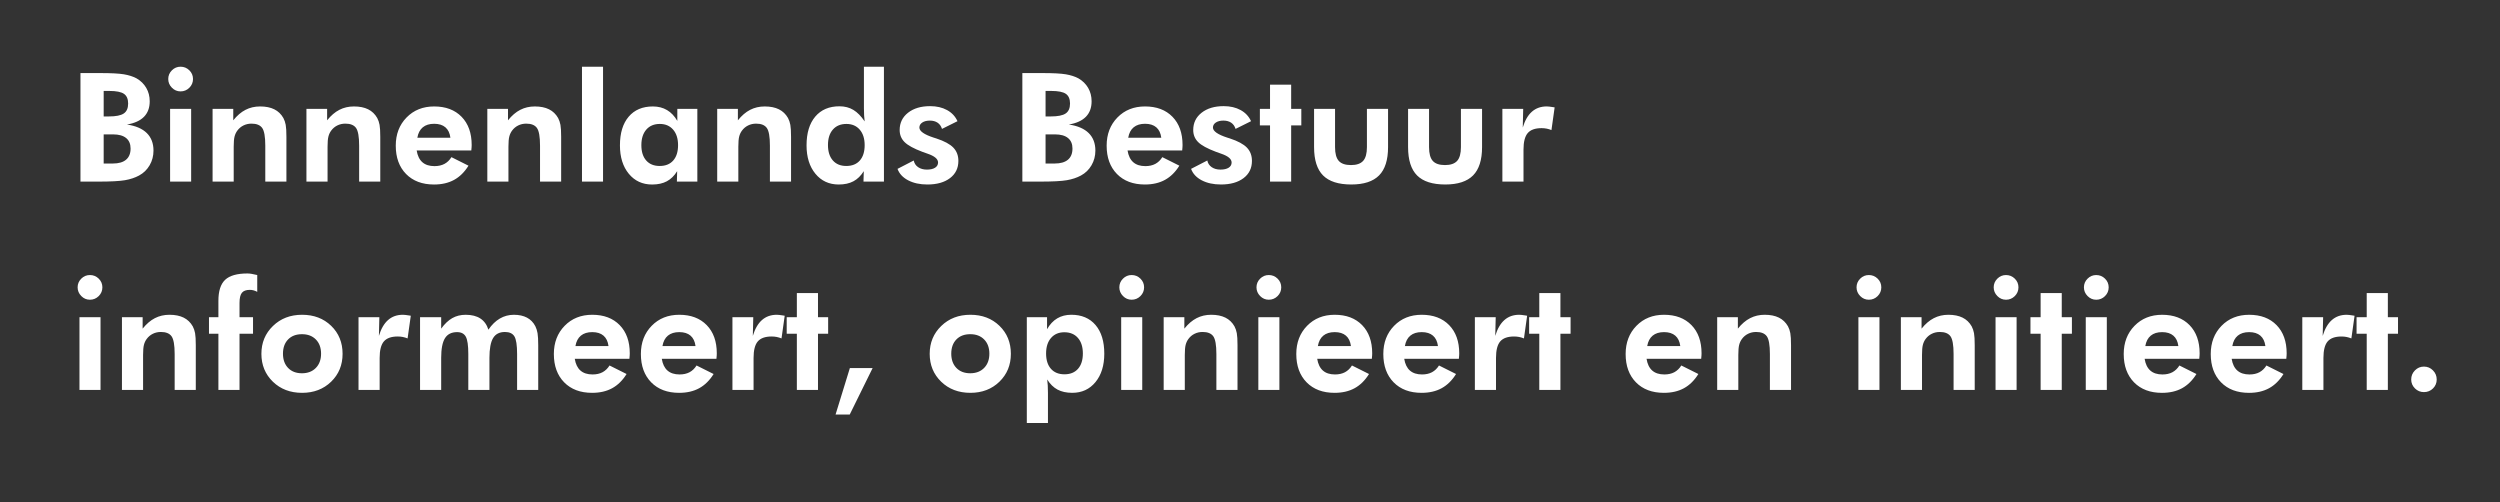
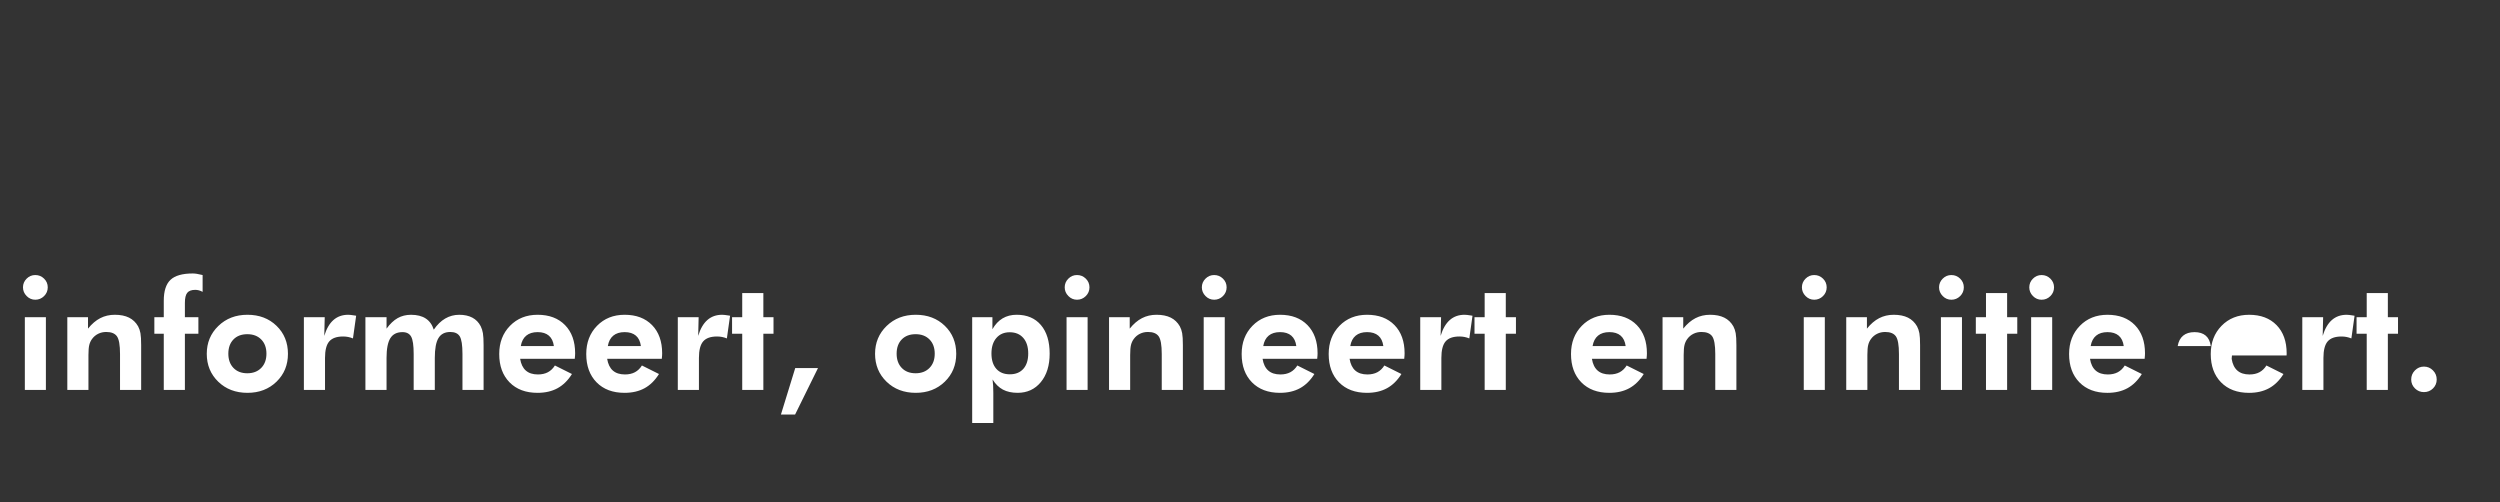
<svg xmlns="http://www.w3.org/2000/svg" id="Laag_1" viewBox="0 0 327.595 65.803" width="327.595" height="65.803" x="0" y="0">
  <rect x="0" y="0" width="327.595" height="65.803" fill="#333333" stroke="none" />
  <defs>
    <style>.cls-1{fill:#fff;}</style>
  </defs>
-   <path class="cls-1" d="M316.45,50.895c.327,.324,.72,.486,1.18,.486,.466,0,.861-.16,1.185-.481,.324-.32,.486-.711,.486-1.17,0-.467-.164-.865-.491-1.195-.327-.331-.72-.496-1.18-.496s-.853,.165-1.18,.496c-.327,.33-.491,.728-.491,1.195,0,.453,.164,.842,.491,1.165m-3.551,.204v-7.363h1.331v-2.167h-1.331v-3.167h-2.769v3.167h-1.331v2.167h1.331v7.363h2.769Zm-8.481-9.53h-2.73v9.53h2.769v-4.196c0-1.011,.185-1.731,.554-2.162,.369-.43,.974-.646,1.816-.646,.234,0,.455,.021,.666,.063,.21,.042,.419,.106,.626,.19l.418-2.973-.175-.029c-.401-.065-.689-.097-.864-.097-.771,0-1.417,.23-1.938,.69-.522,.459-.922,1.152-1.2,2.078l.058-2.448Zm-4.789,5.008c.006-.1,.01-.192,.01-.277,0-1.56-.441-2.793-1.322-3.696-.88-.903-2.078-1.355-3.594-1.355-1.47,0-2.676,.482-3.619,1.447-.942,.965-1.413,2.196-1.413,3.692,0,1.554,.45,2.791,1.35,3.711,.9,.919,2.121,1.379,3.663,1.379,1.016,0,1.894-.202,2.632-.607,.739-.405,1.367-1.025,1.885-1.86l-2.234-1.117c-.247,.395-.553,.689-.918,.884-.366,.194-.802,.291-1.307,.291-.667,0-1.195-.17-1.583-.51-.389-.34-.638-.853-.748-1.54h7.159c.02-.194,.032-.341,.039-.442m-7.111-1.229c.103-.602,.341-1.057,.714-1.365,.372-.307,.869-.461,1.491-.461s1.112,.154,1.472,.461c.359,.308,.578,.763,.656,1.365h-4.333Zm-4.294,1.229c.007-.1,.01-.192,.01-.277,0-1.56-.441-2.793-1.321-3.696-.881-.903-2.079-1.355-3.595-1.355-1.47,0-2.676,.482-3.618,1.447-.943,.965-1.414,2.196-1.414,3.692,0,1.554,.45,2.791,1.351,3.711,.9,.919,2.12,1.379,3.662,1.379,1.017,0,1.894-.202,2.633-.607,.738-.405,1.366-1.025,1.884-1.86l-2.234-1.117c-.246,.395-.552,.689-.918,.884-.366,.194-.802,.291-1.307,.291-.667,0-1.195-.17-1.583-.51-.389-.34-.638-.853-.748-1.54h7.159c.02-.194,.033-.341,.039-.442m-7.111-1.229c.104-.602,.342-1.057,.714-1.365,.372-.307,.87-.461,1.491-.461s1.113,.154,1.472,.461c.359,.308,.578,.763,.656,1.365h-4.333Zm-5.042-3.779h-2.759v9.53h2.759v-9.53Zm-2.525-2.778c.317,.324,.696,.486,1.136,.486,.447,0,.831-.159,1.151-.476,.321-.318,.481-.7,.481-1.147s-.16-.827-.481-1.141c-.32-.314-.704-.471-1.151-.471-.44,0-.819,.159-1.136,.476-.318,.317-.476,.696-.476,1.136,0,.434,.158,.813,.476,1.137m-3.381,12.308v-7.363h1.331v-2.167h-1.331v-3.167h-2.769v3.167h-1.331v2.167h1.331v7.363h2.769Zm-5.916-9.53h-2.759v9.53h2.759v-9.53Zm-2.526-2.778c.317,.324,.696,.486,1.137,.486,.446,0,.83-.159,1.151-.476,.32-.318,.481-.7,.481-1.147s-.161-.827-.481-1.141c-.321-.314-.705-.471-1.151-.471-.441,0-.82,.159-1.137,.476-.317,.317-.476,.696-.476,1.136,0,.434,.159,.813,.476,1.137m-9.87,12.308v-4.575c0-.596,.037-1.04,.112-1.331,.074-.292,.196-.551,.364-.777,.214-.292,.481-.517,.802-.675,.32-.159,.671-.238,1.054-.238,.66,0,1.126,.187,1.398,.563,.272,.376,.408,1.15,.408,2.322v4.711h2.769v-5.867c0-.713-.031-1.236-.092-1.569-.062-.334-.164-.633-.306-.899-.292-.511-.688-.892-1.19-1.141-.502-.249-1.122-.374-1.861-.374-.699,0-1.335,.147-1.908,.442-.574,.295-1.11,.753-1.608,1.374v-1.496h-2.711v9.53h2.769Zm-5.576-9.53h-2.759v9.53h2.759v-9.53Zm-2.526-2.778c.317,.324,.696,.486,1.137,.486,.447,0,.83-.159,1.151-.476,.321-.318,.481-.7,.481-1.147s-.16-.827-.481-1.141c-.321-.314-.704-.471-1.151-.471-.441,0-.82,.159-1.137,.476s-.476,.696-.476,1.136c0,.434,.159,.813,.476,1.137m-15.968,12.308v-4.575c0-.596,.037-1.04,.112-1.331,.074-.292,.196-.551,.364-.777,.214-.292,.481-.517,.802-.675,.32-.159,.671-.238,1.054-.238,.66,0,1.126,.187,1.399,.563,.271,.376,.408,1.15,.408,2.322v4.711h2.768v-5.867c0-.713-.031-1.236-.092-1.569-.062-.334-.164-.633-.306-.899-.292-.511-.688-.892-1.19-1.141-.502-.249-1.122-.374-1.861-.374-.699,0-1.335,.147-1.908,.442-.574,.295-1.11,.753-1.608,1.374v-1.496h-2.711v9.53h2.769Zm-4.828-4.522c.006-.1,.01-.192,.01-.277,0-1.56-.441-2.793-1.321-3.696-.881-.903-2.079-1.355-3.595-1.355-1.47,0-2.676,.482-3.618,1.447-.943,.965-1.414,2.196-1.414,3.692,0,1.554,.45,2.791,1.35,3.711,.9,.919,2.121,1.379,3.663,1.379,1.016,0,1.894-.202,2.632-.607,.739-.405,1.367-1.025,1.885-1.86l-2.234-1.117c-.247,.395-.553,.689-.918,.884-.366,.194-.802,.291-1.307,.291-.667,0-1.195-.17-1.583-.51-.389-.34-.638-.853-.748-1.54h7.159c.02-.194,.033-.341,.039-.442m-7.111-1.229c.104-.602,.342-1.057,.714-1.365,.372-.307,.869-.461,1.491-.461s1.112,.154,1.472,.461c.359,.308,.578,.763,.656,1.365h-4.333Zm-11.373,5.751v-7.363h1.331v-2.167h-1.331v-3.167h-2.769v3.167h-1.331v2.167h1.331v7.363h2.769Zm-8.481-9.53h-2.73v9.53h2.769v-4.196c0-1.011,.185-1.731,.554-2.162,.369-.43,.974-.646,1.816-.646,.234,0,.455,.021,.666,.063,.21,.042,.419,.106,.626,.19l.418-2.973-.175-.029c-.401-.065-.689-.097-.864-.097-.771,0-1.417,.23-1.938,.69-.522,.459-.922,1.152-1.2,2.078l.058-2.448Zm-4.789,5.008c.006-.1,.01-.192,.01-.277,0-1.56-.441-2.793-1.322-3.696-.88-.903-2.078-1.355-3.594-1.355-1.47,0-2.676,.482-3.619,1.447-.942,.965-1.413,2.196-1.413,3.692,0,1.554,.45,2.791,1.35,3.711,.9,.919,2.121,1.379,3.663,1.379,1.016,0,1.894-.202,2.632-.607,.739-.405,1.367-1.025,1.885-1.86l-2.234-1.117c-.247,.395-.553,.689-.918,.884-.366,.194-.802,.291-1.307,.291-.667,0-1.195-.17-1.584-.51-.388-.34-.637-.853-.748-1.54h7.16c.02-.194,.032-.341,.039-.442m-7.111-1.229c.103-.602,.341-1.057,.714-1.365,.372-.307,.869-.461,1.491-.461s1.112,.154,1.472,.461c.359,.308,.578,.763,.656,1.365h-4.333Zm-4.294,1.229c.006-.1,.01-.192,.01-.277,0-1.56-.441-2.793-1.321-3.696-.881-.903-2.079-1.355-3.595-1.355-1.47,0-2.676,.482-3.618,1.447-.943,.965-1.414,2.196-1.414,3.692,0,1.554,.45,2.791,1.35,3.711,.901,.919,2.121,1.379,3.663,1.379,1.017,0,1.894-.202,2.632-.607,.739-.405,1.367-1.025,1.885-1.86l-2.234-1.117c-.246,.395-.552,.689-.918,.884-.366,.194-.802,.291-1.307,.291-.667,0-1.195-.17-1.583-.51-.389-.34-.638-.853-.748-1.54h7.159c.02-.194,.033-.341,.039-.442m-7.111-1.229c.104-.602,.342-1.057,.714-1.365,.372-.307,.87-.461,1.491-.461s1.113,.154,1.472,.461c.359,.308,.578,.763,.656,1.365h-4.333Zm-5.042-3.779h-2.759v9.53h2.759v-9.53Zm-2.526-2.778c.318,.324,.697,.486,1.137,.486,.447,0,.831-.159,1.151-.476,.321-.318,.481-.7,.481-1.147s-.16-.827-.481-1.141c-.32-.314-.704-.471-1.151-.471-.44,0-.819,.159-1.137,.476-.317,.317-.476,.696-.476,1.136,0,.434,.159,.813,.476,1.137m-9.869,12.308v-4.575c0-.596,.037-1.04,.111-1.331,.075-.292,.196-.551,.365-.777,.213-.292,.48-.517,.801-.675,.321-.159,.672-.238,1.054-.238,.661,0,1.127,.187,1.399,.563,.272,.376,.408,1.15,.408,2.322v4.711h2.769v-5.867c0-.713-.031-1.236-.093-1.569-.061-.334-.163-.633-.306-.899-.291-.511-.688-.892-1.19-1.141-.502-.249-1.122-.374-1.86-.374-.7,0-1.336,.147-1.909,.442s-1.109,.753-1.608,1.374v-1.496h-2.71v9.53h2.769Zm-5.577-9.53h-2.759v9.53h2.759v-9.53Zm-2.525-2.778c.317,.324,.696,.486,1.136,.486,.447,0,.831-.159,1.151-.476,.321-.318,.481-.7,.481-1.147s-.16-.827-.481-1.141c-.32-.314-.704-.471-1.151-.471-.44,0-.819,.159-1.136,.476-.318,.317-.476,.696-.476,1.136,0,.434,.158,.813,.476,1.137m-9.831,16.641v-3.954c0-.363-.009-.685-.025-.966-.016-.282-.04-.543-.073-.782,.376,.602,.828,1.044,1.356,1.326,.527,.281,1.17,.422,1.928,.422,1.256,0,2.27-.468,3.041-1.404,.77-.935,1.156-2.177,1.156-3.725,0-1.606-.383-2.858-1.147-3.755-.764-.897-1.823-1.345-3.176-1.345-.7,0-1.313,.157-1.841,.471-.528,.314-.973,.788-1.336,1.423v-1.574h-2.652v13.863h2.769Zm.403-11.143c.43-.498,1.012-.748,1.743-.748,.758,0,1.352,.248,1.783,.744,.431,.495,.646,1.174,.646,2.035s-.212,1.531-.636,2.011c-.424,.479-1.015,.719-1.773,.719s-1.349-.24-1.773-.719c-.424-.48-.636-1.15-.636-2.011,0-.855,.215-1.532,.646-2.031m-6.757-1.593c-.997-.965-2.267-1.447-3.808-1.447s-2.807,.489-3.818,1.467c-1.01,.978-1.515,2.195-1.515,3.652s.502,2.682,1.506,3.653c1.003,.971,2.279,1.457,3.827,1.457,1.535,0,2.803-.486,3.803-1.457,1.001-.971,1.501-2.189,1.501-3.653,0-1.483-.498-2.707-1.496-3.672m-2.006,5.518c-.456,.466-1.064,.7-1.821,.7-.764,0-1.37-.234-1.817-.7-.447-.466-.67-1.088-.67-1.865,0-.784,.223-1.405,.67-1.865,.447-.46,1.053-.69,1.817-.69s1.373,.232,1.826,.695c.453,.463,.68,1.083,.68,1.86s-.228,1.399-.685,1.865m-17.614,6.111l3.001-6.091h-2.982l-1.875,6.091h1.856Zm-4.158-3.226v-7.363h1.331v-2.167h-1.331v-3.167h-2.769v3.167h-1.331v2.167h1.331v7.363h2.769Zm-8.481-9.53h-2.73v9.53h2.769v-4.196c0-1.011,.184-1.731,.554-2.162,.369-.43,.974-.646,1.816-.646,.233,0,.455,.021,.666,.063,.21,.042,.419,.106,.626,.19l.418-2.973-.175-.029c-.402-.065-.69-.097-.864-.097-.771,0-1.417,.23-1.939,.69-.521,.459-.921,1.152-1.199,2.078l.058-2.448Zm-4.789,5.008c.006-.1,.009-.192,.009-.277,0-1.56-.44-2.793-1.321-3.696-.881-.903-2.079-1.355-3.594-1.355-1.47,0-2.676,.482-3.619,1.447-.942,.965-1.413,2.196-1.413,3.692,0,1.554,.45,2.791,1.35,3.711,.9,.919,2.121,1.379,3.663,1.379,1.016,0,1.894-.202,2.632-.607,.738-.405,1.367-1.025,1.885-1.86l-2.235-1.117c-.246,.395-.552,.689-.918,.884-.366,.194-.801,.291-1.306,.291-.667,0-1.195-.17-1.584-.51-.388-.34-.638-.853-.748-1.54h7.16c.019-.194,.032-.341,.039-.442m-7.111-1.229c.103-.602,.341-1.057,.714-1.365,.372-.307,.869-.461,1.491-.461s1.112,.154,1.472,.461c.359,.308,.578,.763,.655,1.365h-4.332Zm-4.294,1.229c.006-.1,.01-.192,.01-.277,0-1.56-.441-2.793-1.322-3.696-.88-.903-2.078-1.355-3.594-1.355-1.47,0-2.676,.482-3.619,1.447-.942,.965-1.413,2.196-1.413,3.692,0,1.554,.45,2.791,1.35,3.711,.9,.919,2.121,1.379,3.663,1.379,1.016,0,1.894-.202,2.632-.607,.739-.405,1.367-1.025,1.885-1.86l-2.234-1.117c-.247,.395-.553,.689-.918,.884-.366,.194-.802,.291-1.307,.291-.667,0-1.195-.17-1.584-.51-.388-.34-.637-.853-.748-1.54h7.16c.02-.194,.032-.341,.039-.442m-7.111-1.229c.103-.602,.341-1.057,.714-1.365,.372-.307,.869-.461,1.491-.461s1.112,.154,1.472,.461c.359,.308,.578,.763,.656,1.365h-4.333Zm-17.593,1.555c0-1.186,.165-2.045,.495-2.58,.331-.534,.862-.801,1.594-.801,.537,0,.916,.198,1.136,.593s.33,1.152,.33,2.273v4.711h2.769v-4.196c0-1.205,.16-2.073,.481-2.604,.321-.531,.837-.796,1.549-.796,.59,0,1.003,.191,1.239,.573s.355,1.153,.355,2.312v4.711h2.768v-5.867c0-.7-.029-1.221-.087-1.564-.058-.344-.156-.651-.292-.923-.259-.499-.623-.873-1.093-1.122-.469-.249-1.041-.374-1.714-.374-.667,0-1.281,.163-1.841,.49-.56,.327-1.061,.815-1.501,1.462-.207-.654-.559-1.143-1.054-1.466-.495-.324-1.138-.486-1.928-.486-.654,0-1.239,.146-1.754,.437s-.999,.751-1.452,1.379v-1.496h-2.769v9.53h2.769v-4.196Zm-8.102-5.334h-2.73v9.53h2.769v-4.196c0-1.011,.184-1.731,.554-2.162,.369-.43,.974-.646,1.816-.646,.233,0,.455,.021,.666,.063,.21,.042,.419,.106,.626,.19l.418-2.973-.175-.029c-.402-.065-.69-.097-.864-.097-.771,0-1.417,.23-1.939,.69-.521,.459-.921,1.152-1.199,2.078l.058-2.448Zm-6.314,1.127c-.998-.965-2.267-1.447-3.808-1.447s-2.808,.489-3.818,1.467c-1.011,.978-1.516,2.195-1.516,3.652s.502,2.682,1.506,3.653c1.004,.971,2.28,1.457,3.828,1.457,1.534,0,2.802-.486,3.803-1.457,1-.971,1.501-2.189,1.501-3.653,0-1.483-.499-2.707-1.496-3.672m-2.006,5.518c-.457,.466-1.064,.7-1.822,.7-.764,0-1.37-.234-1.817-.7-.446-.466-.67-1.088-.67-1.865,0-.784,.224-1.405,.67-1.865,.447-.46,1.053-.69,1.817-.69s1.373,.232,1.826,.695c.454,.463,.68,1.083,.68,1.86s-.228,1.399-.684,1.865m-10.002,2.885v-7.363h1.769v-2.167h-1.769v-1.875c0-.628,.104-1.07,.311-1.326,.208-.255,.554-.383,1.04-.383,.168,0,.33,.021,.486,.063,.155,.042,.317,.108,.485,.199v-2.205c-.317-.078-.575-.131-.772-.16-.198-.03-.371-.044-.52-.044-1.353,0-2.325,.277-2.914,.83-.59,.554-.884,1.472-.884,2.754v2.147h-1.234v2.167h1.234v7.363h2.768Zm-12.638,0v-4.575c0-.596,.037-1.04,.112-1.331,.074-.292,.195-.551,.364-.777,.214-.292,.481-.517,.801-.675,.321-.159,.672-.238,1.054-.238,.661,0,1.127,.187,1.399,.563,.272,.376,.408,1.15,.408,2.322v4.711h2.769v-5.867c0-.713-.031-1.236-.092-1.569-.062-.334-.164-.633-.306-.899-.292-.511-.689-.892-1.19-1.141-.502-.249-1.122-.374-1.861-.374-.699,0-1.335,.147-1.909,.442-.573,.295-1.109,.753-1.607,1.374v-1.496h-2.711v9.53h2.769Zm-5.576-9.53h-2.759v9.53h2.759v-9.53Zm-2.526-2.778c.317,.324,.696,.486,1.137,.486,.446,0,.83-.159,1.151-.476,.32-.318,.481-.7,.481-1.147s-.161-.827-.481-1.141c-.321-.314-.705-.471-1.151-.471-.441,0-.82,.159-1.137,.476-.317,.317-.476,.696-.476,1.136,0,.434,.159,.813,.476,1.137" />
-   <path class="cls-1" d="M199.597,14.266h-2.729v9.53h2.768v-4.197c0-1.01,.185-1.73,.554-2.161,.369-.431,.975-.646,1.817-.646,.233,0,.454,.021,.665,.063,.21,.042,.419,.105,.627,.19l.417-2.973-.175-.029c-.401-.065-.689-.097-.864-.097-.771,0-1.417,.23-1.938,.689-.522,.46-.922,1.153-1.2,2.079l.058-2.448Zm-15.086,0v5.013c0,1.684,.393,2.921,1.18,3.711,.787,.79,2.019,1.185,3.696,1.185,1.645,0,2.86-.397,3.643-1.19,.784-.793,1.176-2.029,1.176-3.706v-5.013h-2.769v5.013c0,.835-.165,1.436-.495,1.802-.331,.366-.862,.549-1.593,.549-.739,0-1.272-.181-1.598-.544-.328-.363-.491-.965-.491-1.807v-5.013h-2.749Zm-12.318,0v5.013c0,1.684,.393,2.921,1.18,3.711,.787,.79,2.019,1.185,3.696,1.185,1.645,0,2.86-.397,3.643-1.19,.784-.793,1.176-2.029,1.176-3.706v-5.013h-2.769v5.013c0,.835-.165,1.436-.495,1.802-.331,.366-.862,.549-1.593,.549-.739,0-1.272-.181-1.598-.544-.328-.363-.491-.965-.491-1.807v-5.013h-2.749Zm-3.002,9.53v-7.363h1.331v-2.167h-1.331v-3.167h-2.769v3.167h-1.331v2.167h1.331v7.363h2.769Zm-11.721-.17c.697,.366,1.537,.549,2.521,.549,1.244,0,2.231-.279,2.963-.835,.732-.557,1.098-1.309,1.098-2.254,0-.706-.22-1.287-.661-1.744-.44-.457-1.182-.856-2.224-1.2-.078-.026-.191-.061-.34-.107-1.257-.408-1.885-.848-1.885-1.321,0-.272,.126-.492,.379-.66,.253-.169,.583-.253,.991-.253s.748,.092,1.02,.277c.272,.185,.463,.455,.573,.811l2.03-1.01c-.285-.628-.74-1.114-1.364-1.457-.626-.344-1.365-.515-2.22-.515-1.198,0-2.163,.288-2.895,.864-.732,.577-1.098,1.331-1.098,2.264,0,.628,.215,1.156,.646,1.583,.431,.428,1.206,.852,2.327,1.273,.168,.065,.395,.146,.68,.243,.919,.311,1.379,.696,1.379,1.156,0,.291-.129,.52-.388,.685-.259,.165-.616,.247-1.069,.247-.46,0-.845-.106-1.156-.32-.311-.214-.502-.505-.573-.874l-2.128,1.097c.234,.635,.698,1.135,1.394,1.501m-2.521-4.352c.007-.1,.01-.193,.01-.277,0-1.561-.44-2.793-1.321-3.696-.881-.904-2.079-1.355-3.594-1.355-1.471,0-2.677,.482-3.619,1.447s-1.413,2.196-1.413,3.692c0,1.554,.45,2.791,1.35,3.711,.9,.919,2.121,1.379,3.662,1.379,1.017,0,1.895-.202,2.633-.607,.738-.405,1.366-1.025,1.884-1.86l-2.234-1.118c-.246,.395-.552,.69-.918,.884-.366,.195-.801,.292-1.306,.292-.668,0-1.195-.17-1.584-.51-.389-.34-.638-.853-.748-1.54h7.16c.019-.194,.032-.341,.038-.442m-7.111-1.229c.104-.602,.342-1.057,.714-1.365,.373-.307,.87-.461,1.492-.461s1.112,.154,1.471,.461c.36,.308,.578,.763,.656,1.365h-4.333Zm-11.861,5.751h.311c1.632,0,2.801-.061,3.507-.184,.706-.123,1.321-.327,1.846-.612,.589-.318,1.052-.766,1.389-1.346,.336-.579,.505-1.219,.505-1.919,0-.958-.293-1.725-.879-2.302-.586-.576-1.453-.949-2.599-1.117,.991-.168,1.736-.507,2.234-1.015,.499-.509,.749-1.184,.749-2.026,0-.654-.151-1.24-.452-1.758-.301-.518-.727-.936-1.278-1.253-.466-.246-1.018-.423-1.656-.53-.638-.106-1.647-.16-3.026-.16h-2.662v14.222h2.011Zm1.03-11.881h.738c.913,0,1.553,.127,1.919,.379,.366,.253,.549,.677,.549,1.273,0,.609-.192,1.043-.574,1.301-.382,.26-1.033,.389-1.952,.389h-.68v-3.342Zm0,5.693h1.234c.744,0,1.313,.159,1.704,.476,.392,.317,.588,.777,.588,1.379,0,.642-.197,1.129-.592,1.463-.396,.333-.975,.5-1.739,.5h-1.195v-3.818Zm-18.006,6.018c.696,.366,1.536,.549,2.521,.549,1.243,0,2.231-.279,2.963-.835,.732-.557,1.098-1.309,1.098-2.254,0-.706-.221-1.287-.661-1.744-.441-.457-1.182-.856-2.225-1.2-.077-.026-.191-.061-.34-.107-1.256-.408-1.884-.848-1.884-1.321,0-.272,.126-.492,.379-.66,.252-.169,.582-.253,.99-.253s.748,.092,1.02,.277c.272,.185,.463,.455,.574,.811l2.03-1.01c-.285-.628-.74-1.114-1.365-1.457-.625-.344-1.365-.515-2.22-.515-1.198,0-2.163,.288-2.895,.864-.732,.577-1.097,1.331-1.097,2.264,0,.628,.215,1.156,.646,1.583,.43,.428,1.206,.852,2.326,1.273,.169,.065,.395,.146,.68,.243,.92,.311,1.38,.696,1.38,1.156,0,.291-.13,.52-.389,.685-.259,.165-.615,.247-1.068,.247-.46,0-.846-.106-1.156-.32-.311-.214-.502-.505-.574-.874l-2.127,1.097c.233,.635,.698,1.135,1.394,1.501m-3.172-14.887h-2.623v5.43c0,.363,.008,.685,.025,.967,.016,.281,.04,.539,.072,.772-.46-.686-.952-1.188-1.476-1.506-.525-.317-1.134-.476-1.827-.476-1.353,0-2.41,.45-3.171,1.351-.761,.9-1.142,2.156-1.142,3.769,0,1.541,.387,2.781,1.161,3.72,.774,.94,1.792,1.409,3.055,1.409,.758,0,1.401-.141,1.929-.423,.527-.281,.979-.723,1.355-1.326l-.039,1.37h2.681V8.739Zm-3.157,12.289c-.421,.479-1.014,.718-1.778,.718-.751,0-1.339-.242-1.763-.728-.424-.486-.636-1.159-.636-2.021s.215-1.536,.646-2.025c.43-.489,1.021-.734,1.773-.734,.731,0,1.313,.25,1.743,.748,.431,.499,.646,1.176,.646,2.031,0,.861-.21,1.531-.631,2.011m-15.922,2.768v-4.575c0-.596,.037-1.04,.112-1.331,.074-.292,.195-.551,.364-.777,.214-.292,.481-.517,.801-.676,.321-.158,.672-.238,1.054-.238,.661,0,1.127,.188,1.399,.564,.272,.376,.408,1.149,.408,2.322v4.711h2.769v-5.867c0-.713-.031-1.236-.092-1.569-.062-.334-.164-.633-.306-.899-.292-.511-.689-.892-1.19-1.141-.502-.25-1.122-.374-1.861-.374-.699,0-1.336,.147-1.909,.442-.573,.294-1.109,.753-1.607,1.374v-1.496h-2.711v9.53h2.769Zm-5.372-9.53h-2.623v1.574c-.363-.628-.811-1.101-1.346-1.418-.534-.318-1.154-.476-1.86-.476-1.354,0-2.411,.448-3.172,1.345-.761,.897-1.141,2.149-1.141,3.755,0,1.541,.387,2.781,1.161,3.72,.774,.94,1.792,1.409,3.055,1.409,.758,0,1.4-.141,1.928-.423,.528-.281,.98-.723,1.355-1.326l-.038,1.37h2.681V14.266Zm-3.157,6.762c-.422,.479-1.014,.718-1.778,.718-.752,0-1.339-.239-1.763-.718-.425-.48-.637-1.15-.637-2.011s.216-1.54,.646-2.036c.431-.495,1.022-.743,1.773-.743,.732,0,1.313,.25,1.744,.748,.431,.499,.646,1.176,.646,2.031,0,.861-.211,1.531-.631,2.011m-9.2-12.289h-2.759v15.057h2.759V8.739Zm-12.396,15.057v-4.575c0-.596,.037-1.04,.112-1.331,.074-.292,.196-.551,.364-.777,.214-.292,.481-.517,.802-.676,.32-.158,.671-.238,1.054-.238,.66,0,1.127,.188,1.399,.564,.272,.376,.408,1.149,.408,2.322v4.711h2.768v-5.867c0-.713-.031-1.236-.092-1.569-.062-.334-.164-.633-.306-.899-.292-.511-.688-.892-1.19-1.141-.502-.25-1.122-.374-1.86-.374-.7,0-1.336,.147-1.909,.442-.573,.294-1.109,.753-1.608,1.374v-1.496h-2.71v9.53h2.768Zm-4.828-4.522c.006-.1,.01-.193,.01-.277,0-1.561-.441-2.793-1.321-3.696-.881-.904-2.079-1.355-3.595-1.355-1.47,0-2.676,.482-3.618,1.447-.943,.965-1.414,2.196-1.414,3.692,0,1.554,.45,2.791,1.35,3.711,.901,.919,2.121,1.379,3.663,1.379,1.017,0,1.894-.202,2.632-.607,.739-.405,1.367-1.025,1.885-1.86l-2.234-1.118c-.246,.395-.552,.69-.918,.884-.366,.195-.802,.292-1.307,.292-.667,0-1.195-.17-1.583-.51-.389-.34-.638-.853-.748-1.54h7.159c.02-.194,.033-.341,.039-.442m-7.111-1.229c.104-.602,.342-1.057,.714-1.365,.372-.307,.87-.461,1.491-.461s1.113,.154,1.472,.461c.359,.308,.578,.763,.656,1.365h-4.333Zm-11.764,5.751v-4.575c0-.596,.037-1.04,.112-1.331,.074-.292,.195-.551,.364-.777,.214-.292,.481-.517,.801-.676,.321-.158,.672-.238,1.054-.238,.661,0,1.127,.188,1.399,.564,.272,.376,.408,1.149,.408,2.322v4.711h2.769v-5.867c0-.713-.031-1.236-.092-1.569-.062-.334-.164-.633-.306-.899-.292-.511-.689-.892-1.191-1.141-.501-.25-1.122-.374-1.86-.374-.699,0-1.336,.147-1.909,.442-.573,.294-1.109,.753-1.607,1.374v-1.496h-2.711v9.53h2.769Zm-12.299,0v-4.575c0-.596,.037-1.04,.112-1.331,.074-.292,.196-.551,.364-.777,.214-.292,.481-.517,.802-.676,.32-.158,.672-.238,1.054-.238,.66,0,1.127,.188,1.399,.564,.272,.376,.408,1.149,.408,2.322v4.711h2.768v-5.867c0-.713-.031-1.236-.092-1.569-.062-.334-.164-.633-.306-.899-.291-.511-.688-.892-1.19-1.141-.502-.25-1.122-.374-1.86-.374-.7,0-1.336,.147-1.909,.442-.573,.294-1.109,.753-1.608,1.374v-1.496h-2.71v9.53h2.768Zm-5.576-9.53h-2.759v9.53h2.759V14.266Zm-2.526-2.778c.318,.324,.696,.486,1.137,.486,.447,0,.831-.159,1.151-.476,.321-.318,.481-.7,.481-1.147s-.16-.827-.481-1.141c-.32-.314-.704-.471-1.151-.471-.441,0-.819,.158-1.137,.476-.317,.317-.476,.696-.476,1.136,0,.434,.159,.813,.476,1.137m-9.967,12.308h.311c1.632,0,2.801-.061,3.507-.184s1.321-.327,1.846-.612c.589-.318,1.052-.766,1.389-1.346,.337-.579,.505-1.219,.505-1.919,0-.958-.293-1.725-.879-2.302-.586-.576-1.452-.949-2.599-1.117,.991-.168,1.736-.507,2.235-1.015,.498-.509,.748-1.184,.748-2.026,0-.654-.151-1.24-.452-1.758-.301-.518-.727-.936-1.277-1.253-.467-.246-1.019-.423-1.657-.53-.638-.106-1.646-.16-3.026-.16h-2.662v14.222h2.011Zm1.03-11.881h.738c.913,0,1.553,.127,1.919,.379,.366,.253,.549,.677,.549,1.273,0,.609-.191,1.043-.573,1.301-.383,.26-1.033,.389-1.953,.389h-.68v-3.342Zm0,5.693h1.234c.744,0,1.313,.159,1.705,.476,.391,.317,.587,.777,.587,1.379,0,.642-.197,1.129-.592,1.463-.395,.333-.975,.5-1.739,.5h-1.195v-3.818Z" />
+   <path class="cls-1" d="M316.45,50.895c.327,.324,.72,.486,1.18,.486,.466,0,.861-.16,1.185-.481,.324-.32,.486-.711,.486-1.17,0-.467-.164-.865-.491-1.195-.327-.331-.72-.496-1.18-.496s-.853,.165-1.18,.496c-.327,.33-.491,.728-.491,1.195,0,.453,.164,.842,.491,1.165m-3.551,.204v-7.363h1.331v-2.167h-1.331v-3.167h-2.769v3.167h-1.331v2.167h1.331v7.363h2.769Zm-8.481-9.53h-2.73v9.53h2.769v-4.196c0-1.011,.185-1.731,.554-2.162,.369-.43,.974-.646,1.816-.646,.234,0,.455,.021,.666,.063,.21,.042,.419,.106,.626,.19l.418-2.973-.175-.029c-.401-.065-.689-.097-.864-.097-.771,0-1.417,.23-1.938,.69-.522,.459-.922,1.152-1.2,2.078l.058-2.448Zm-4.789,5.008c.006-.1,.01-.192,.01-.277,0-1.56-.441-2.793-1.322-3.696-.88-.903-2.078-1.355-3.594-1.355-1.47,0-2.676,.482-3.619,1.447-.942,.965-1.413,2.196-1.413,3.692,0,1.554,.45,2.791,1.35,3.711,.9,.919,2.121,1.379,3.663,1.379,1.016,0,1.894-.202,2.632-.607,.739-.405,1.367-1.025,1.885-1.86l-2.234-1.117c-.247,.395-.553,.689-.918,.884-.366,.194-.802,.291-1.307,.291-.667,0-1.195-.17-1.583-.51-.389-.34-.638-.853-.748-1.54c.02-.194,.032-.341,.039-.442m-7.111-1.229c.103-.602,.341-1.057,.714-1.365,.372-.307,.869-.461,1.491-.461s1.112,.154,1.472,.461c.359,.308,.578,.763,.656,1.365h-4.333Zm-4.294,1.229c.007-.1,.01-.192,.01-.277,0-1.56-.441-2.793-1.321-3.696-.881-.903-2.079-1.355-3.595-1.355-1.47,0-2.676,.482-3.618,1.447-.943,.965-1.414,2.196-1.414,3.692,0,1.554,.45,2.791,1.351,3.711,.9,.919,2.12,1.379,3.662,1.379,1.017,0,1.894-.202,2.633-.607,.738-.405,1.366-1.025,1.884-1.86l-2.234-1.117c-.246,.395-.552,.689-.918,.884-.366,.194-.802,.291-1.307,.291-.667,0-1.195-.17-1.583-.51-.389-.34-.638-.853-.748-1.54h7.159c.02-.194,.033-.341,.039-.442m-7.111-1.229c.104-.602,.342-1.057,.714-1.365,.372-.307,.87-.461,1.491-.461s1.113,.154,1.472,.461c.359,.308,.578,.763,.656,1.365h-4.333Zm-5.042-3.779h-2.759v9.53h2.759v-9.53Zm-2.525-2.778c.317,.324,.696,.486,1.136,.486,.447,0,.831-.159,1.151-.476,.321-.318,.481-.7,.481-1.147s-.16-.827-.481-1.141c-.32-.314-.704-.471-1.151-.471-.44,0-.819,.159-1.136,.476-.318,.317-.476,.696-.476,1.136,0,.434,.158,.813,.476,1.137m-3.381,12.308v-7.363h1.331v-2.167h-1.331v-3.167h-2.769v3.167h-1.331v2.167h1.331v7.363h2.769Zm-5.916-9.53h-2.759v9.53h2.759v-9.53Zm-2.526-2.778c.317,.324,.696,.486,1.137,.486,.446,0,.83-.159,1.151-.476,.32-.318,.481-.7,.481-1.147s-.161-.827-.481-1.141c-.321-.314-.705-.471-1.151-.471-.441,0-.82,.159-1.137,.476-.317,.317-.476,.696-.476,1.136,0,.434,.159,.813,.476,1.137m-9.87,12.308v-4.575c0-.596,.037-1.04,.112-1.331,.074-.292,.196-.551,.364-.777,.214-.292,.481-.517,.802-.675,.32-.159,.671-.238,1.054-.238,.66,0,1.126,.187,1.398,.563,.272,.376,.408,1.15,.408,2.322v4.711h2.769v-5.867c0-.713-.031-1.236-.092-1.569-.062-.334-.164-.633-.306-.899-.292-.511-.688-.892-1.19-1.141-.502-.249-1.122-.374-1.861-.374-.699,0-1.335,.147-1.908,.442-.574,.295-1.11,.753-1.608,1.374v-1.496h-2.711v9.53h2.769Zm-5.576-9.53h-2.759v9.53h2.759v-9.53Zm-2.526-2.778c.317,.324,.696,.486,1.137,.486,.447,0,.83-.159,1.151-.476,.321-.318,.481-.7,.481-1.147s-.16-.827-.481-1.141c-.321-.314-.704-.471-1.151-.471-.441,0-.82,.159-1.137,.476s-.476,.696-.476,1.136c0,.434,.159,.813,.476,1.137m-15.968,12.308v-4.575c0-.596,.037-1.04,.112-1.331,.074-.292,.196-.551,.364-.777,.214-.292,.481-.517,.802-.675,.32-.159,.671-.238,1.054-.238,.66,0,1.126,.187,1.399,.563,.271,.376,.408,1.15,.408,2.322v4.711h2.768v-5.867c0-.713-.031-1.236-.092-1.569-.062-.334-.164-.633-.306-.899-.292-.511-.688-.892-1.19-1.141-.502-.249-1.122-.374-1.861-.374-.699,0-1.335,.147-1.908,.442-.574,.295-1.11,.753-1.608,1.374v-1.496h-2.711v9.53h2.769Zm-4.828-4.522c.006-.1,.01-.192,.01-.277,0-1.56-.441-2.793-1.321-3.696-.881-.903-2.079-1.355-3.595-1.355-1.47,0-2.676,.482-3.618,1.447-.943,.965-1.414,2.196-1.414,3.692,0,1.554,.45,2.791,1.35,3.711,.9,.919,2.121,1.379,3.663,1.379,1.016,0,1.894-.202,2.632-.607,.739-.405,1.367-1.025,1.885-1.86l-2.234-1.117c-.247,.395-.553,.689-.918,.884-.366,.194-.802,.291-1.307,.291-.667,0-1.195-.17-1.583-.51-.389-.34-.638-.853-.748-1.54h7.159c.02-.194,.033-.341,.039-.442m-7.111-1.229c.104-.602,.342-1.057,.714-1.365,.372-.307,.869-.461,1.491-.461s1.112,.154,1.472,.461c.359,.308,.578,.763,.656,1.365h-4.333Zm-11.373,5.751v-7.363h1.331v-2.167h-1.331v-3.167h-2.769v3.167h-1.331v2.167h1.331v7.363h2.769Zm-8.481-9.53h-2.73v9.53h2.769v-4.196c0-1.011,.185-1.731,.554-2.162,.369-.43,.974-.646,1.816-.646,.234,0,.455,.021,.666,.063,.21,.042,.419,.106,.626,.19l.418-2.973-.175-.029c-.401-.065-.689-.097-.864-.097-.771,0-1.417,.23-1.938,.69-.522,.459-.922,1.152-1.2,2.078l.058-2.448Zm-4.789,5.008c.006-.1,.01-.192,.01-.277,0-1.56-.441-2.793-1.322-3.696-.88-.903-2.078-1.355-3.594-1.355-1.47,0-2.676,.482-3.619,1.447-.942,.965-1.413,2.196-1.413,3.692,0,1.554,.45,2.791,1.35,3.711,.9,.919,2.121,1.379,3.663,1.379,1.016,0,1.894-.202,2.632-.607,.739-.405,1.367-1.025,1.885-1.86l-2.234-1.117c-.247,.395-.553,.689-.918,.884-.366,.194-.802,.291-1.307,.291-.667,0-1.195-.17-1.584-.51-.388-.34-.637-.853-.748-1.54h7.16c.02-.194,.032-.341,.039-.442m-7.111-1.229c.103-.602,.341-1.057,.714-1.365,.372-.307,.869-.461,1.491-.461s1.112,.154,1.472,.461c.359,.308,.578,.763,.656,1.365h-4.333Zm-4.294,1.229c.006-.1,.01-.192,.01-.277,0-1.56-.441-2.793-1.321-3.696-.881-.903-2.079-1.355-3.595-1.355-1.47,0-2.676,.482-3.618,1.447-.943,.965-1.414,2.196-1.414,3.692,0,1.554,.45,2.791,1.35,3.711,.901,.919,2.121,1.379,3.663,1.379,1.017,0,1.894-.202,2.632-.607,.739-.405,1.367-1.025,1.885-1.86l-2.234-1.117c-.246,.395-.552,.689-.918,.884-.366,.194-.802,.291-1.307,.291-.667,0-1.195-.17-1.583-.51-.389-.34-.638-.853-.748-1.54h7.159c.02-.194,.033-.341,.039-.442m-7.111-1.229c.104-.602,.342-1.057,.714-1.365,.372-.307,.87-.461,1.491-.461s1.113,.154,1.472,.461c.359,.308,.578,.763,.656,1.365h-4.333Zm-5.042-3.779h-2.759v9.53h2.759v-9.53Zm-2.526-2.778c.318,.324,.697,.486,1.137,.486,.447,0,.831-.159,1.151-.476,.321-.318,.481-.7,.481-1.147s-.16-.827-.481-1.141c-.32-.314-.704-.471-1.151-.471-.44,0-.819,.159-1.137,.476-.317,.317-.476,.696-.476,1.136,0,.434,.159,.813,.476,1.137m-9.869,12.308v-4.575c0-.596,.037-1.04,.111-1.331,.075-.292,.196-.551,.365-.777,.213-.292,.48-.517,.801-.675,.321-.159,.672-.238,1.054-.238,.661,0,1.127,.187,1.399,.563,.272,.376,.408,1.15,.408,2.322v4.711h2.769v-5.867c0-.713-.031-1.236-.093-1.569-.061-.334-.163-.633-.306-.899-.291-.511-.688-.892-1.19-1.141-.502-.249-1.122-.374-1.86-.374-.7,0-1.336,.147-1.909,.442s-1.109,.753-1.608,1.374v-1.496h-2.71v9.53h2.769Zm-5.577-9.53h-2.759v9.53h2.759v-9.53Zm-2.525-2.778c.317,.324,.696,.486,1.136,.486,.447,0,.831-.159,1.151-.476,.321-.318,.481-.7,.481-1.147s-.16-.827-.481-1.141c-.32-.314-.704-.471-1.151-.471-.44,0-.819,.159-1.136,.476-.318,.317-.476,.696-.476,1.136,0,.434,.158,.813,.476,1.137m-9.831,16.641v-3.954c0-.363-.009-.685-.025-.966-.016-.282-.04-.543-.073-.782,.376,.602,.828,1.044,1.356,1.326,.527,.281,1.17,.422,1.928,.422,1.256,0,2.27-.468,3.041-1.404,.77-.935,1.156-2.177,1.156-3.725,0-1.606-.383-2.858-1.147-3.755-.764-.897-1.823-1.345-3.176-1.345-.7,0-1.313,.157-1.841,.471-.528,.314-.973,.788-1.336,1.423v-1.574h-2.652v13.863h2.769Zm.403-11.143c.43-.498,1.012-.748,1.743-.748,.758,0,1.352,.248,1.783,.744,.431,.495,.646,1.174,.646,2.035s-.212,1.531-.636,2.011c-.424,.479-1.015,.719-1.773,.719s-1.349-.24-1.773-.719c-.424-.48-.636-1.15-.636-2.011,0-.855,.215-1.532,.646-2.031m-6.757-1.593c-.997-.965-2.267-1.447-3.808-1.447s-2.807,.489-3.818,1.467c-1.01,.978-1.515,2.195-1.515,3.652s.502,2.682,1.506,3.653c1.003,.971,2.279,1.457,3.827,1.457,1.535,0,2.803-.486,3.803-1.457,1.001-.971,1.501-2.189,1.501-3.653,0-1.483-.498-2.707-1.496-3.672m-2.006,5.518c-.456,.466-1.064,.7-1.821,.7-.764,0-1.37-.234-1.817-.7-.447-.466-.67-1.088-.67-1.865,0-.784,.223-1.405,.67-1.865,.447-.46,1.053-.69,1.817-.69s1.373,.232,1.826,.695c.453,.463,.68,1.083,.68,1.86s-.228,1.399-.685,1.865m-17.614,6.111l3.001-6.091h-2.982l-1.875,6.091h1.856Zm-4.158-3.226v-7.363h1.331v-2.167h-1.331v-3.167h-2.769v3.167h-1.331v2.167h1.331v7.363h2.769Zm-8.481-9.53h-2.73v9.53h2.769v-4.196c0-1.011,.184-1.731,.554-2.162,.369-.43,.974-.646,1.816-.646,.233,0,.455,.021,.666,.063,.21,.042,.419,.106,.626,.19l.418-2.973-.175-.029c-.402-.065-.69-.097-.864-.097-.771,0-1.417,.23-1.939,.69-.521,.459-.921,1.152-1.199,2.078l.058-2.448Zm-4.789,5.008c.006-.1,.009-.192,.009-.277,0-1.56-.44-2.793-1.321-3.696-.881-.903-2.079-1.355-3.594-1.355-1.47,0-2.676,.482-3.619,1.447-.942,.965-1.413,2.196-1.413,3.692,0,1.554,.45,2.791,1.35,3.711,.9,.919,2.121,1.379,3.663,1.379,1.016,0,1.894-.202,2.632-.607,.738-.405,1.367-1.025,1.885-1.86l-2.235-1.117c-.246,.395-.552,.689-.918,.884-.366,.194-.801,.291-1.306,.291-.667,0-1.195-.17-1.584-.51-.388-.34-.638-.853-.748-1.54h7.16c.019-.194,.032-.341,.039-.442m-7.111-1.229c.103-.602,.341-1.057,.714-1.365,.372-.307,.869-.461,1.491-.461s1.112,.154,1.472,.461c.359,.308,.578,.763,.655,1.365h-4.332Zm-4.294,1.229c.006-.1,.01-.192,.01-.277,0-1.56-.441-2.793-1.322-3.696-.88-.903-2.078-1.355-3.594-1.355-1.47,0-2.676,.482-3.619,1.447-.942,.965-1.413,2.196-1.413,3.692,0,1.554,.45,2.791,1.35,3.711,.9,.919,2.121,1.379,3.663,1.379,1.016,0,1.894-.202,2.632-.607,.739-.405,1.367-1.025,1.885-1.86l-2.234-1.117c-.247,.395-.553,.689-.918,.884-.366,.194-.802,.291-1.307,.291-.667,0-1.195-.17-1.584-.51-.388-.34-.637-.853-.748-1.54h7.16c.02-.194,.032-.341,.039-.442m-7.111-1.229c.103-.602,.341-1.057,.714-1.365,.372-.307,.869-.461,1.491-.461s1.112,.154,1.472,.461c.359,.308,.578,.763,.656,1.365h-4.333Zm-17.593,1.555c0-1.186,.165-2.045,.495-2.58,.331-.534,.862-.801,1.594-.801,.537,0,.916,.198,1.136,.593s.33,1.152,.33,2.273v4.711h2.769v-4.196c0-1.205,.16-2.073,.481-2.604,.321-.531,.837-.796,1.549-.796,.59,0,1.003,.191,1.239,.573s.355,1.153,.355,2.312v4.711h2.768v-5.867c0-.7-.029-1.221-.087-1.564-.058-.344-.156-.651-.292-.923-.259-.499-.623-.873-1.093-1.122-.469-.249-1.041-.374-1.714-.374-.667,0-1.281,.163-1.841,.49-.56,.327-1.061,.815-1.501,1.462-.207-.654-.559-1.143-1.054-1.466-.495-.324-1.138-.486-1.928-.486-.654,0-1.239,.146-1.754,.437s-.999,.751-1.452,1.379v-1.496h-2.769v9.53h2.769v-4.196Zm-8.102-5.334h-2.73v9.53h2.769v-4.196c0-1.011,.184-1.731,.554-2.162,.369-.43,.974-.646,1.816-.646,.233,0,.455,.021,.666,.063,.21,.042,.419,.106,.626,.19l.418-2.973-.175-.029c-.402-.065-.69-.097-.864-.097-.771,0-1.417,.23-1.939,.69-.521,.459-.921,1.152-1.199,2.078l.058-2.448Zm-6.314,1.127c-.998-.965-2.267-1.447-3.808-1.447s-2.808,.489-3.818,1.467c-1.011,.978-1.516,2.195-1.516,3.652s.502,2.682,1.506,3.653c1.004,.971,2.28,1.457,3.828,1.457,1.534,0,2.802-.486,3.803-1.457,1-.971,1.501-2.189,1.501-3.653,0-1.483-.499-2.707-1.496-3.672m-2.006,5.518c-.457,.466-1.064,.7-1.822,.7-.764,0-1.37-.234-1.817-.7-.446-.466-.67-1.088-.67-1.865,0-.784,.224-1.405,.67-1.865,.447-.46,1.053-.69,1.817-.69s1.373,.232,1.826,.695c.454,.463,.68,1.083,.68,1.86s-.228,1.399-.684,1.865m-10.002,2.885v-7.363h1.769v-2.167h-1.769v-1.875c0-.628,.104-1.07,.311-1.326,.208-.255,.554-.383,1.04-.383,.168,0,.33,.021,.486,.063,.155,.042,.317,.108,.485,.199v-2.205c-.317-.078-.575-.131-.772-.16-.198-.03-.371-.044-.52-.044-1.353,0-2.325,.277-2.914,.83-.59,.554-.884,1.472-.884,2.754v2.147h-1.234v2.167h1.234v7.363h2.768Zm-12.638,0v-4.575c0-.596,.037-1.04,.112-1.331,.074-.292,.195-.551,.364-.777,.214-.292,.481-.517,.801-.675,.321-.159,.672-.238,1.054-.238,.661,0,1.127,.187,1.399,.563,.272,.376,.408,1.15,.408,2.322v4.711h2.769v-5.867c0-.713-.031-1.236-.092-1.569-.062-.334-.164-.633-.306-.899-.292-.511-.689-.892-1.19-1.141-.502-.249-1.122-.374-1.861-.374-.699,0-1.335,.147-1.909,.442-.573,.295-1.109,.753-1.607,1.374v-1.496h-2.711v9.53h2.769Zm-5.576-9.53h-2.759v9.53h2.759v-9.53Zm-2.526-2.778c.317,.324,.696,.486,1.137,.486,.446,0,.83-.159,1.151-.476,.32-.318,.481-.7,.481-1.147s-.161-.827-.481-1.141c-.321-.314-.705-.471-1.151-.471-.441,0-.82,.159-1.137,.476-.317,.317-.476,.696-.476,1.136,0,.434,.159,.813,.476,1.137" />
</svg>